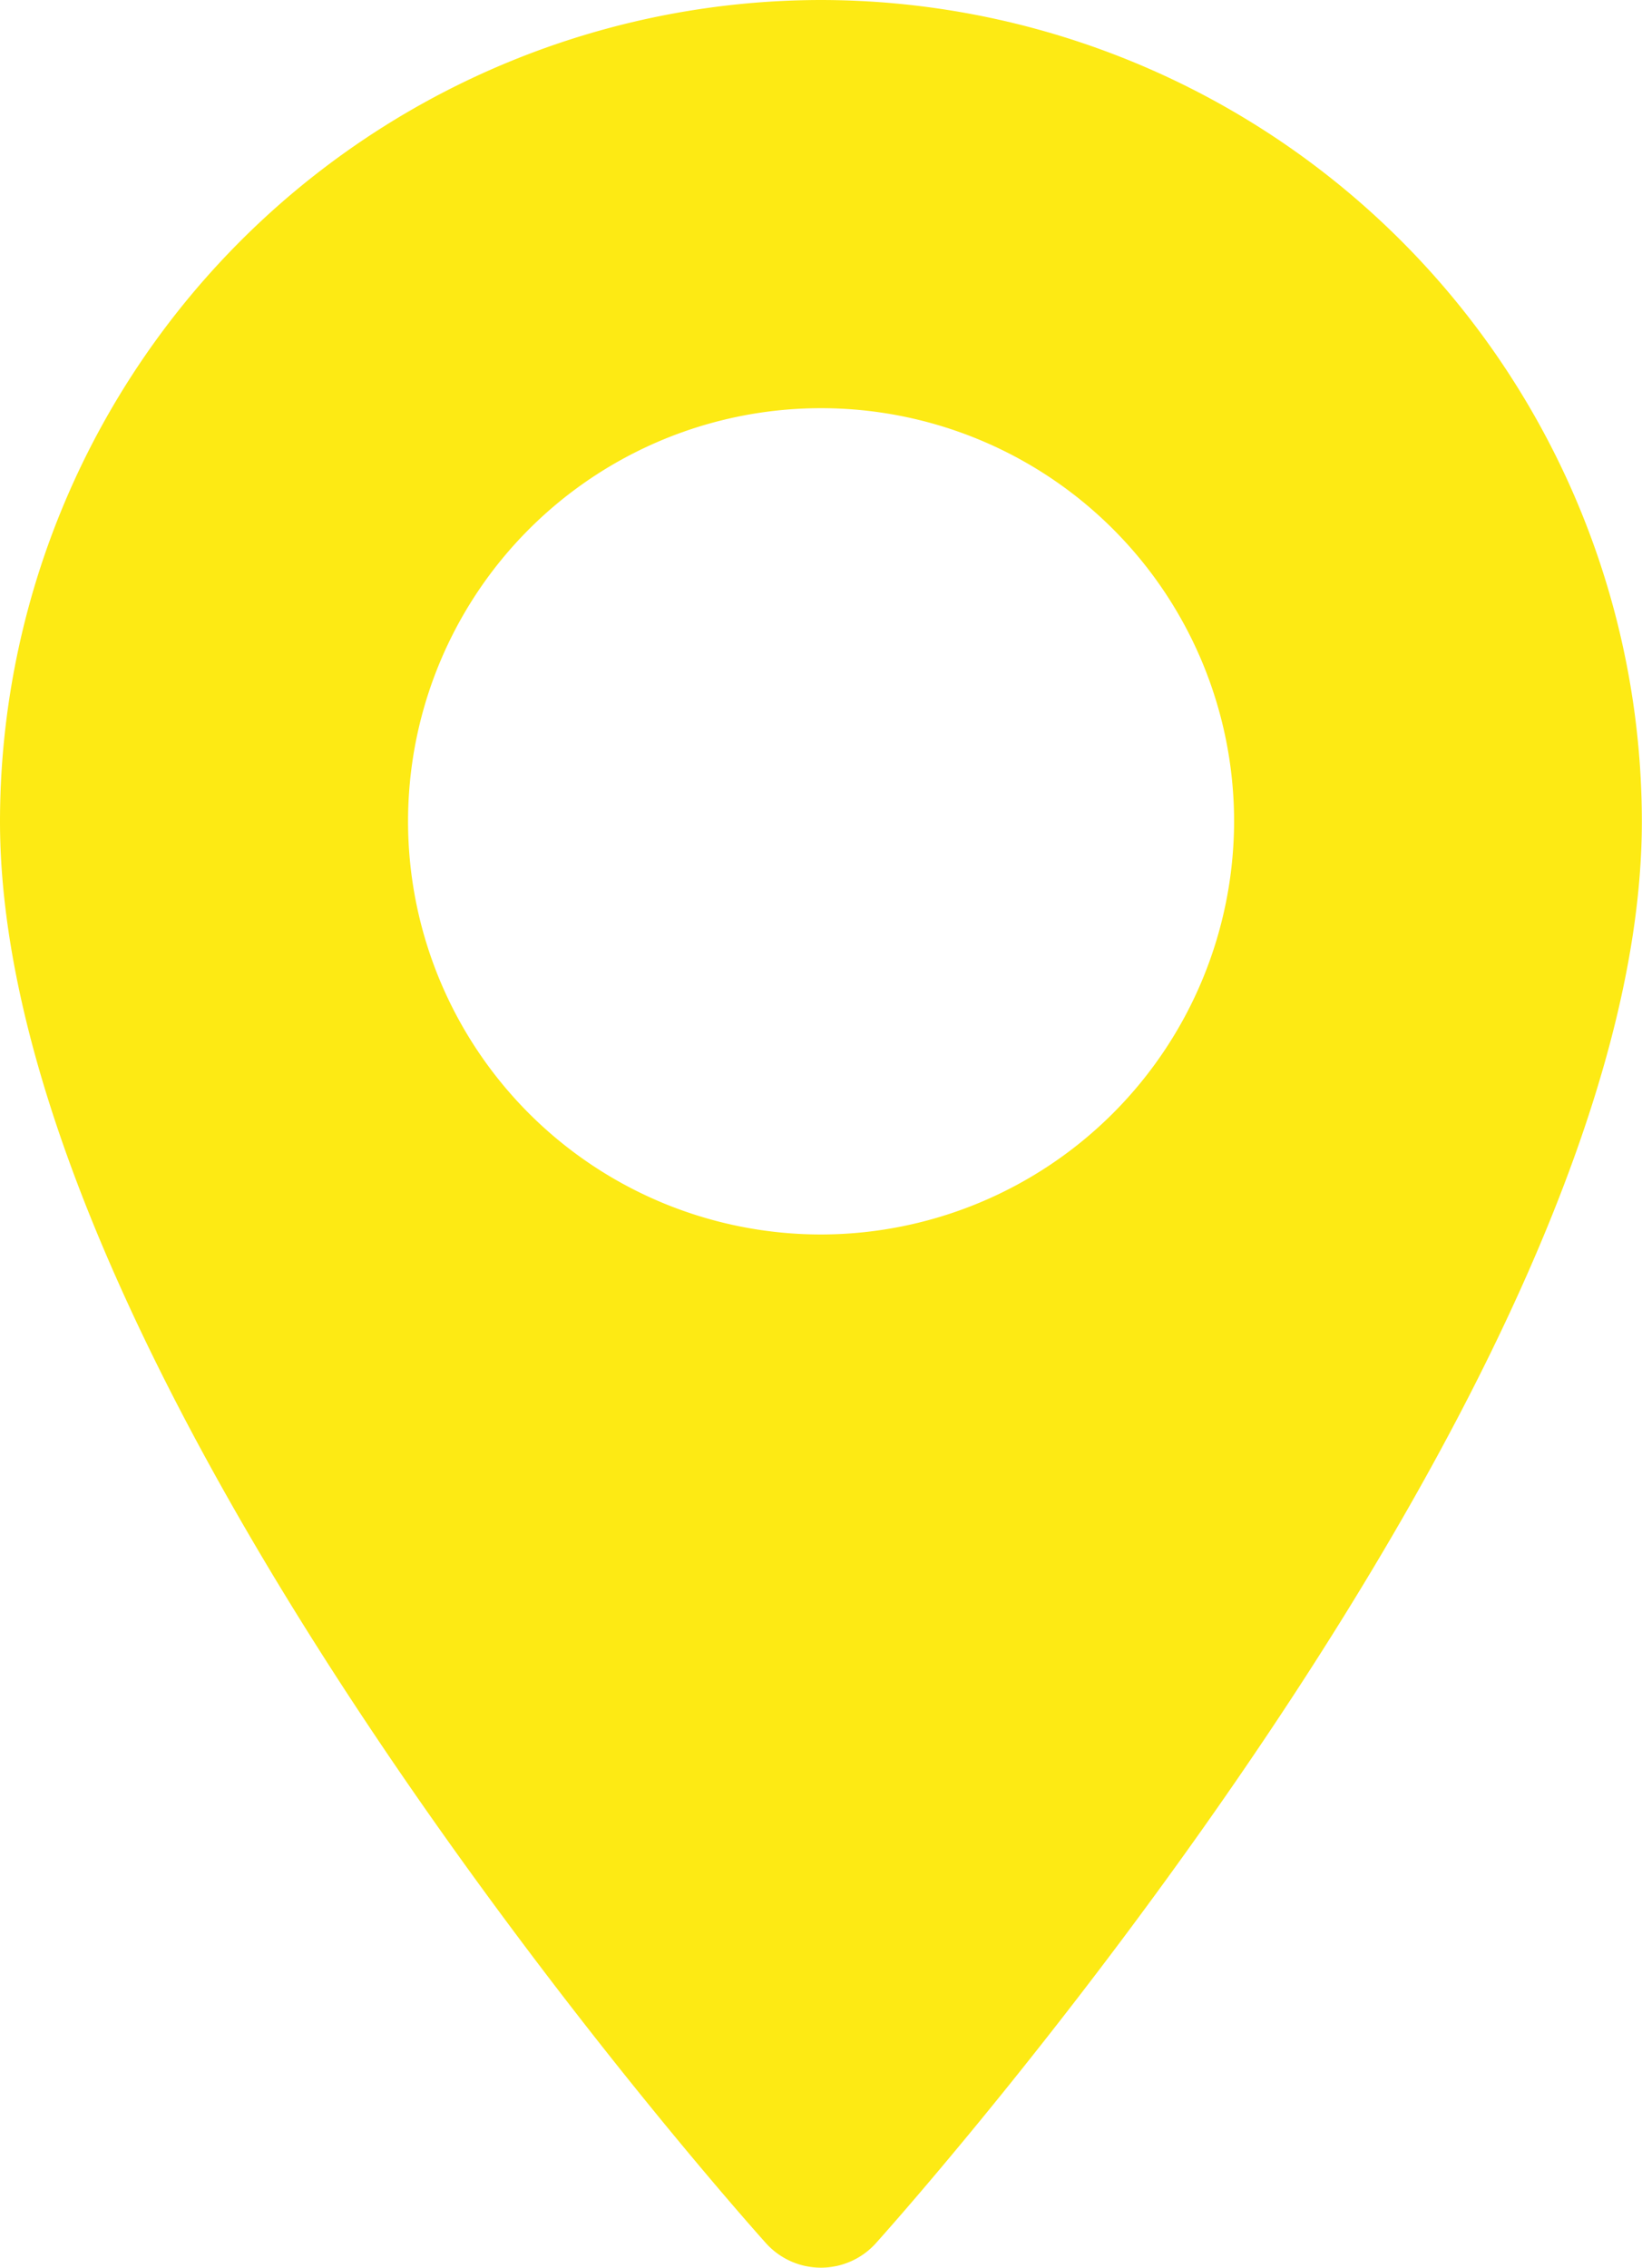
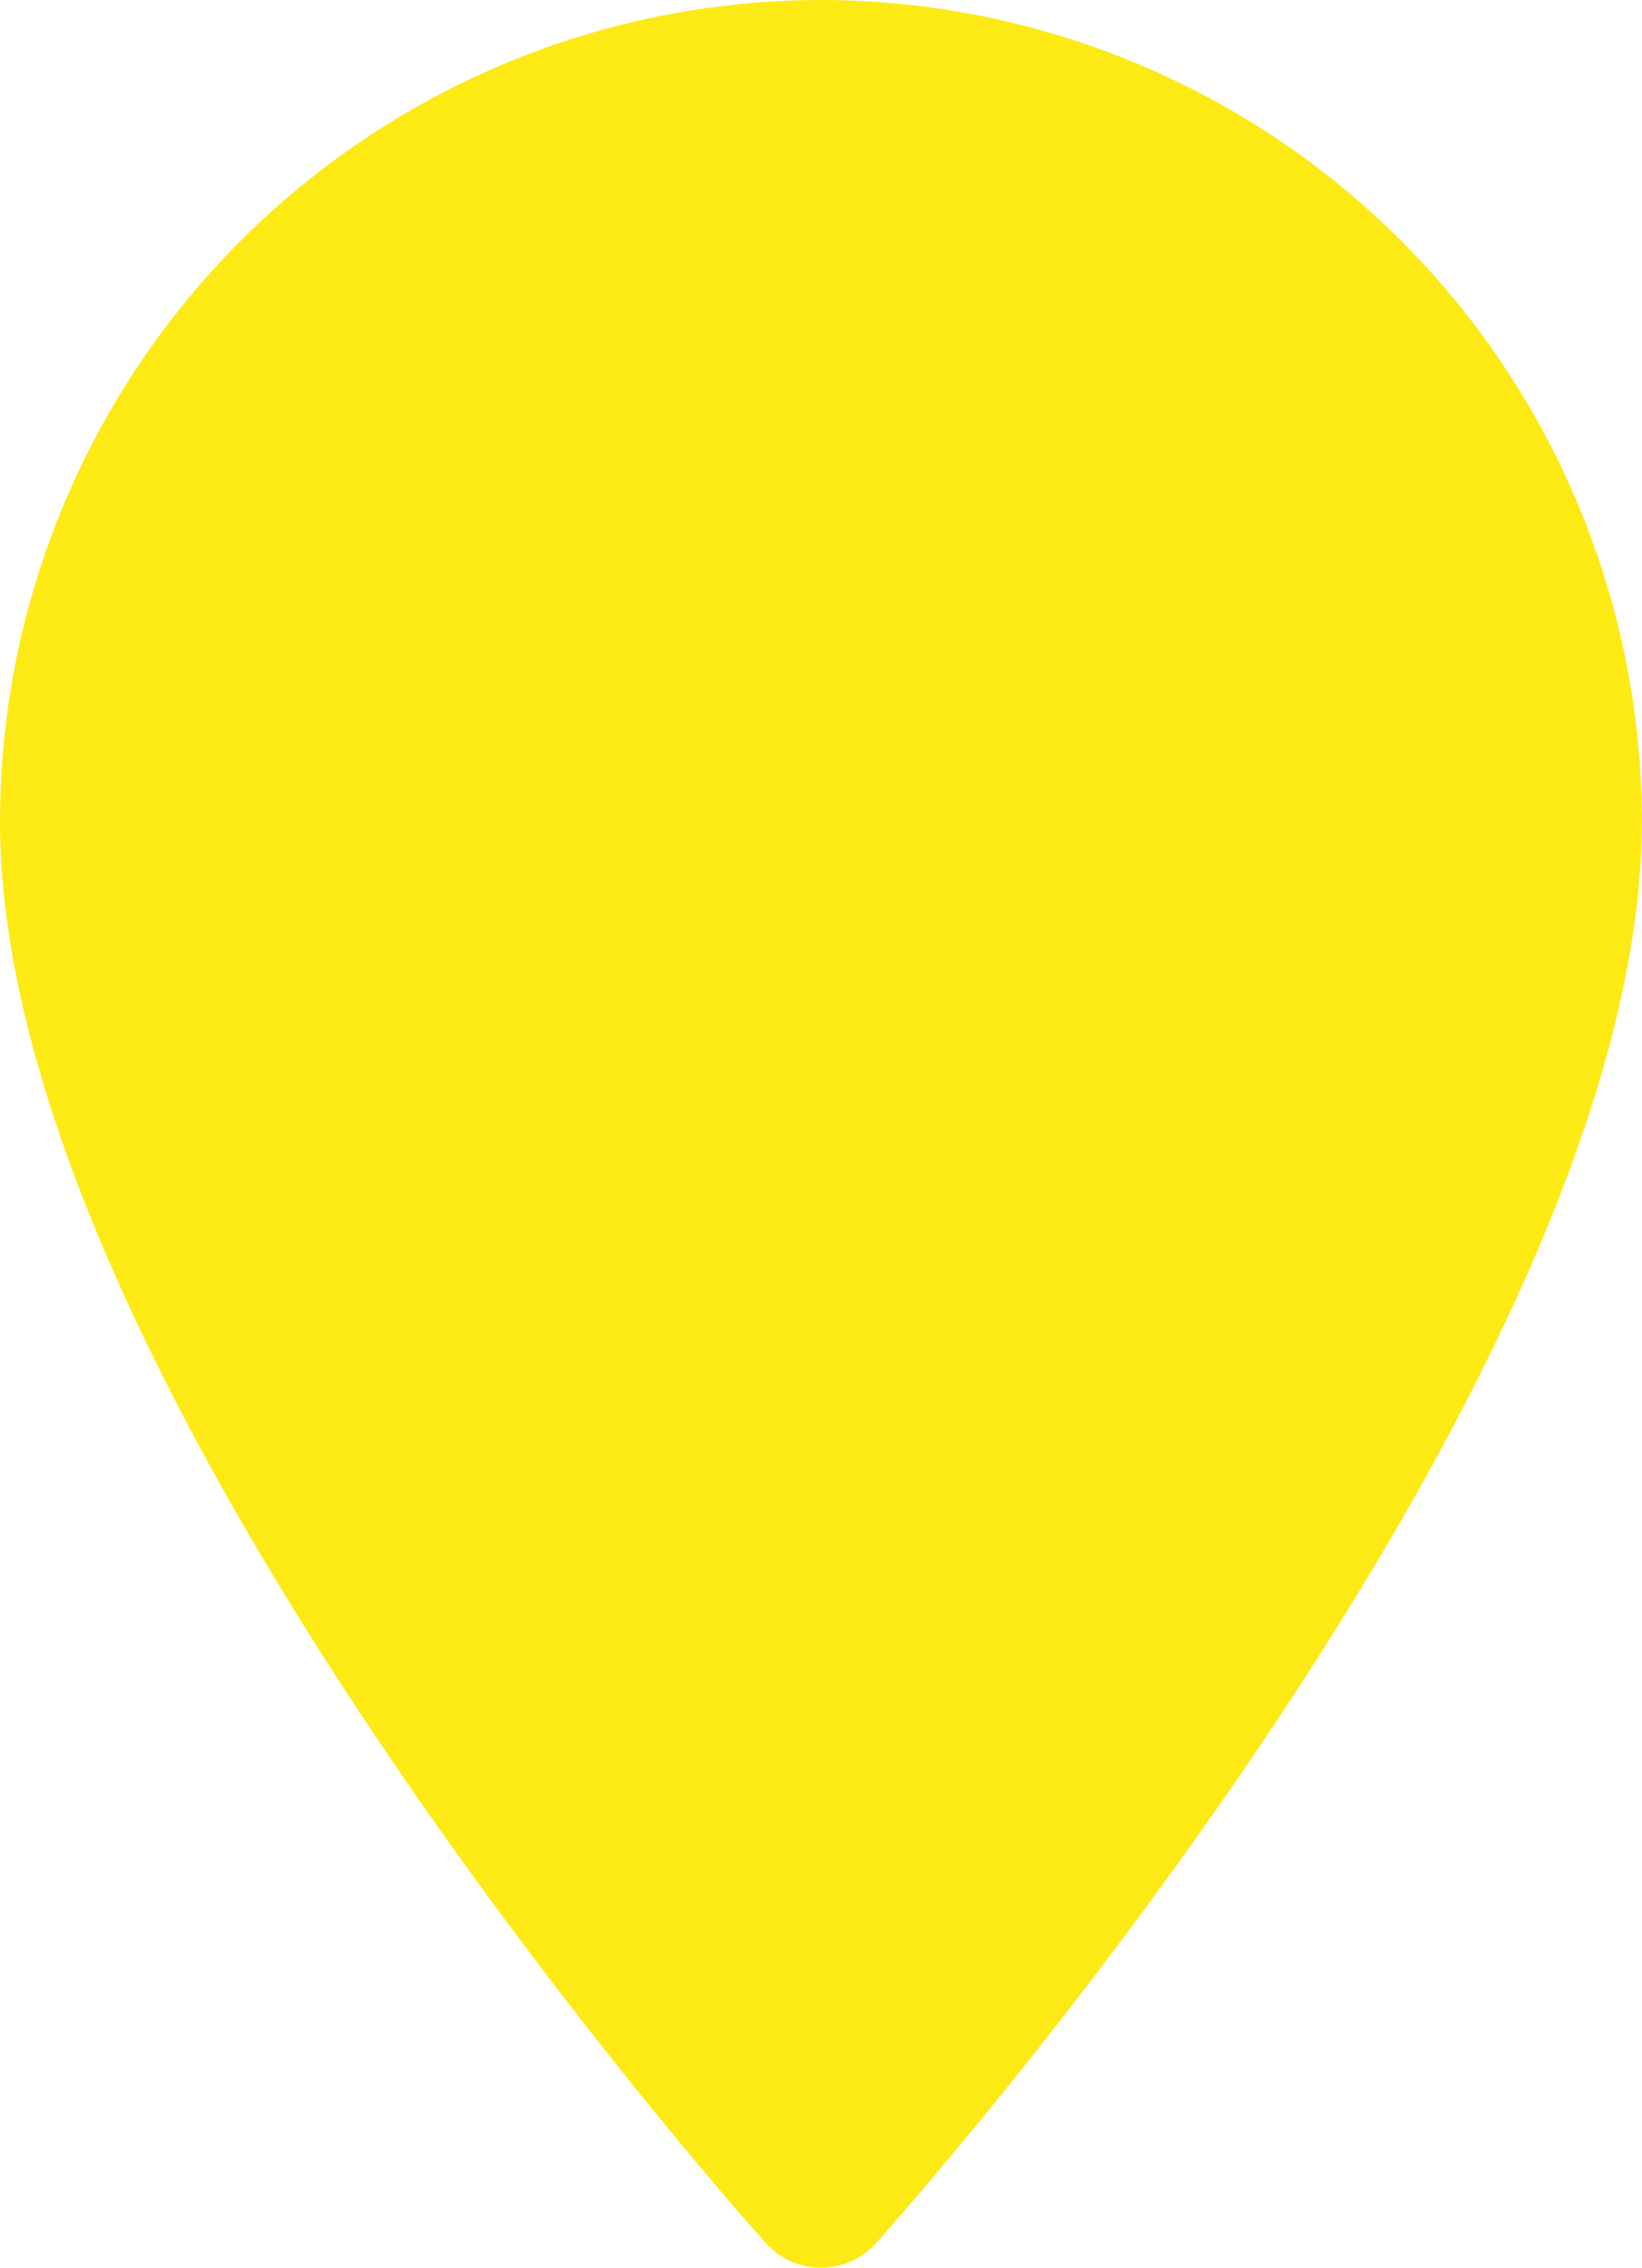
<svg xmlns="http://www.w3.org/2000/svg" width="11.589" height="16" viewBox="0 0 11.589 16">
-   <path d="M76.368,0a5.8,5.8,0,0,0-5.795,5.795c0,3.965,5.186,9.786,5.406,10.032a.522.522,0,0,0,.776,0c.221-.246,5.406-6.067,5.406-10.032A5.8,5.8,0,0,0,76.368,0Zm0,8.71a2.915,2.915,0,1,1,2.915-2.915A2.919,2.919,0,0,1,76.368,8.71Z" transform="translate(-70.573)" fill="#fdea14" />
+   <path d="M76.368,0a5.8,5.8,0,0,0-5.795,5.795c0,3.965,5.186,9.786,5.406,10.032a.522.522,0,0,0,.776,0c.221-.246,5.406-6.067,5.406-10.032A5.8,5.8,0,0,0,76.368,0Zm0,8.71A2.919,2.919,0,0,1,76.368,8.71Z" transform="translate(-70.573)" fill="#fdea14" />
</svg>